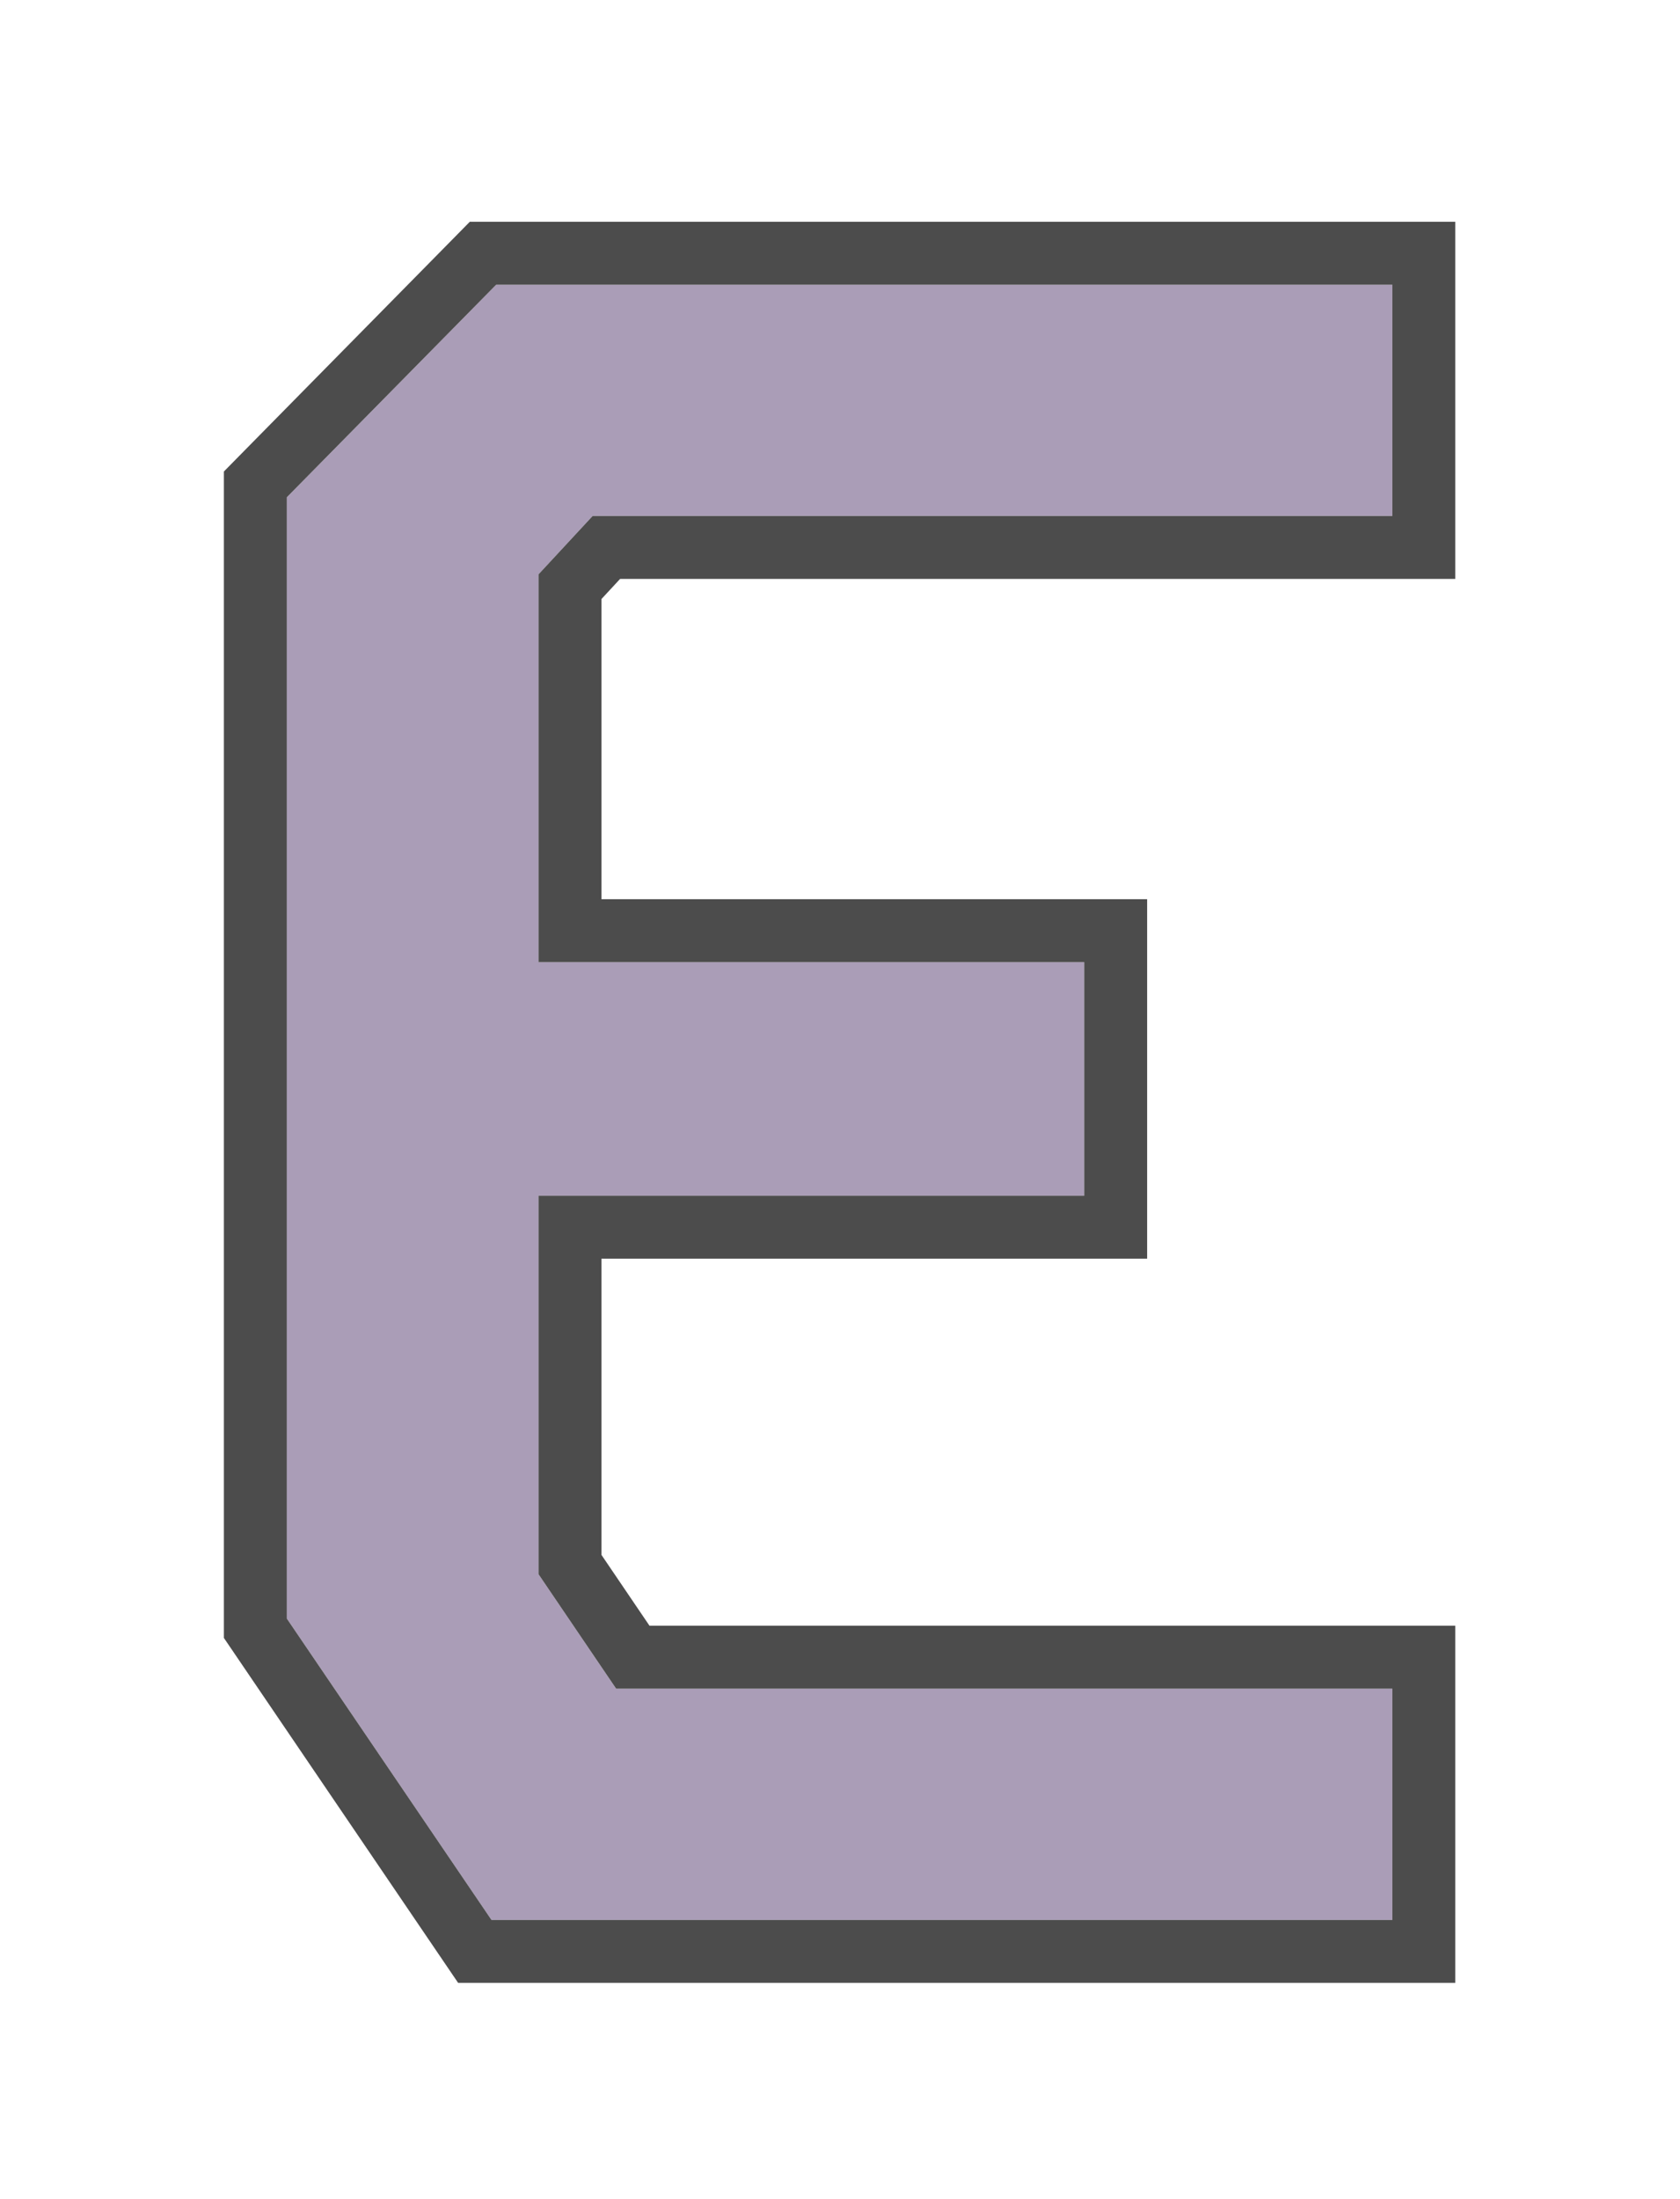
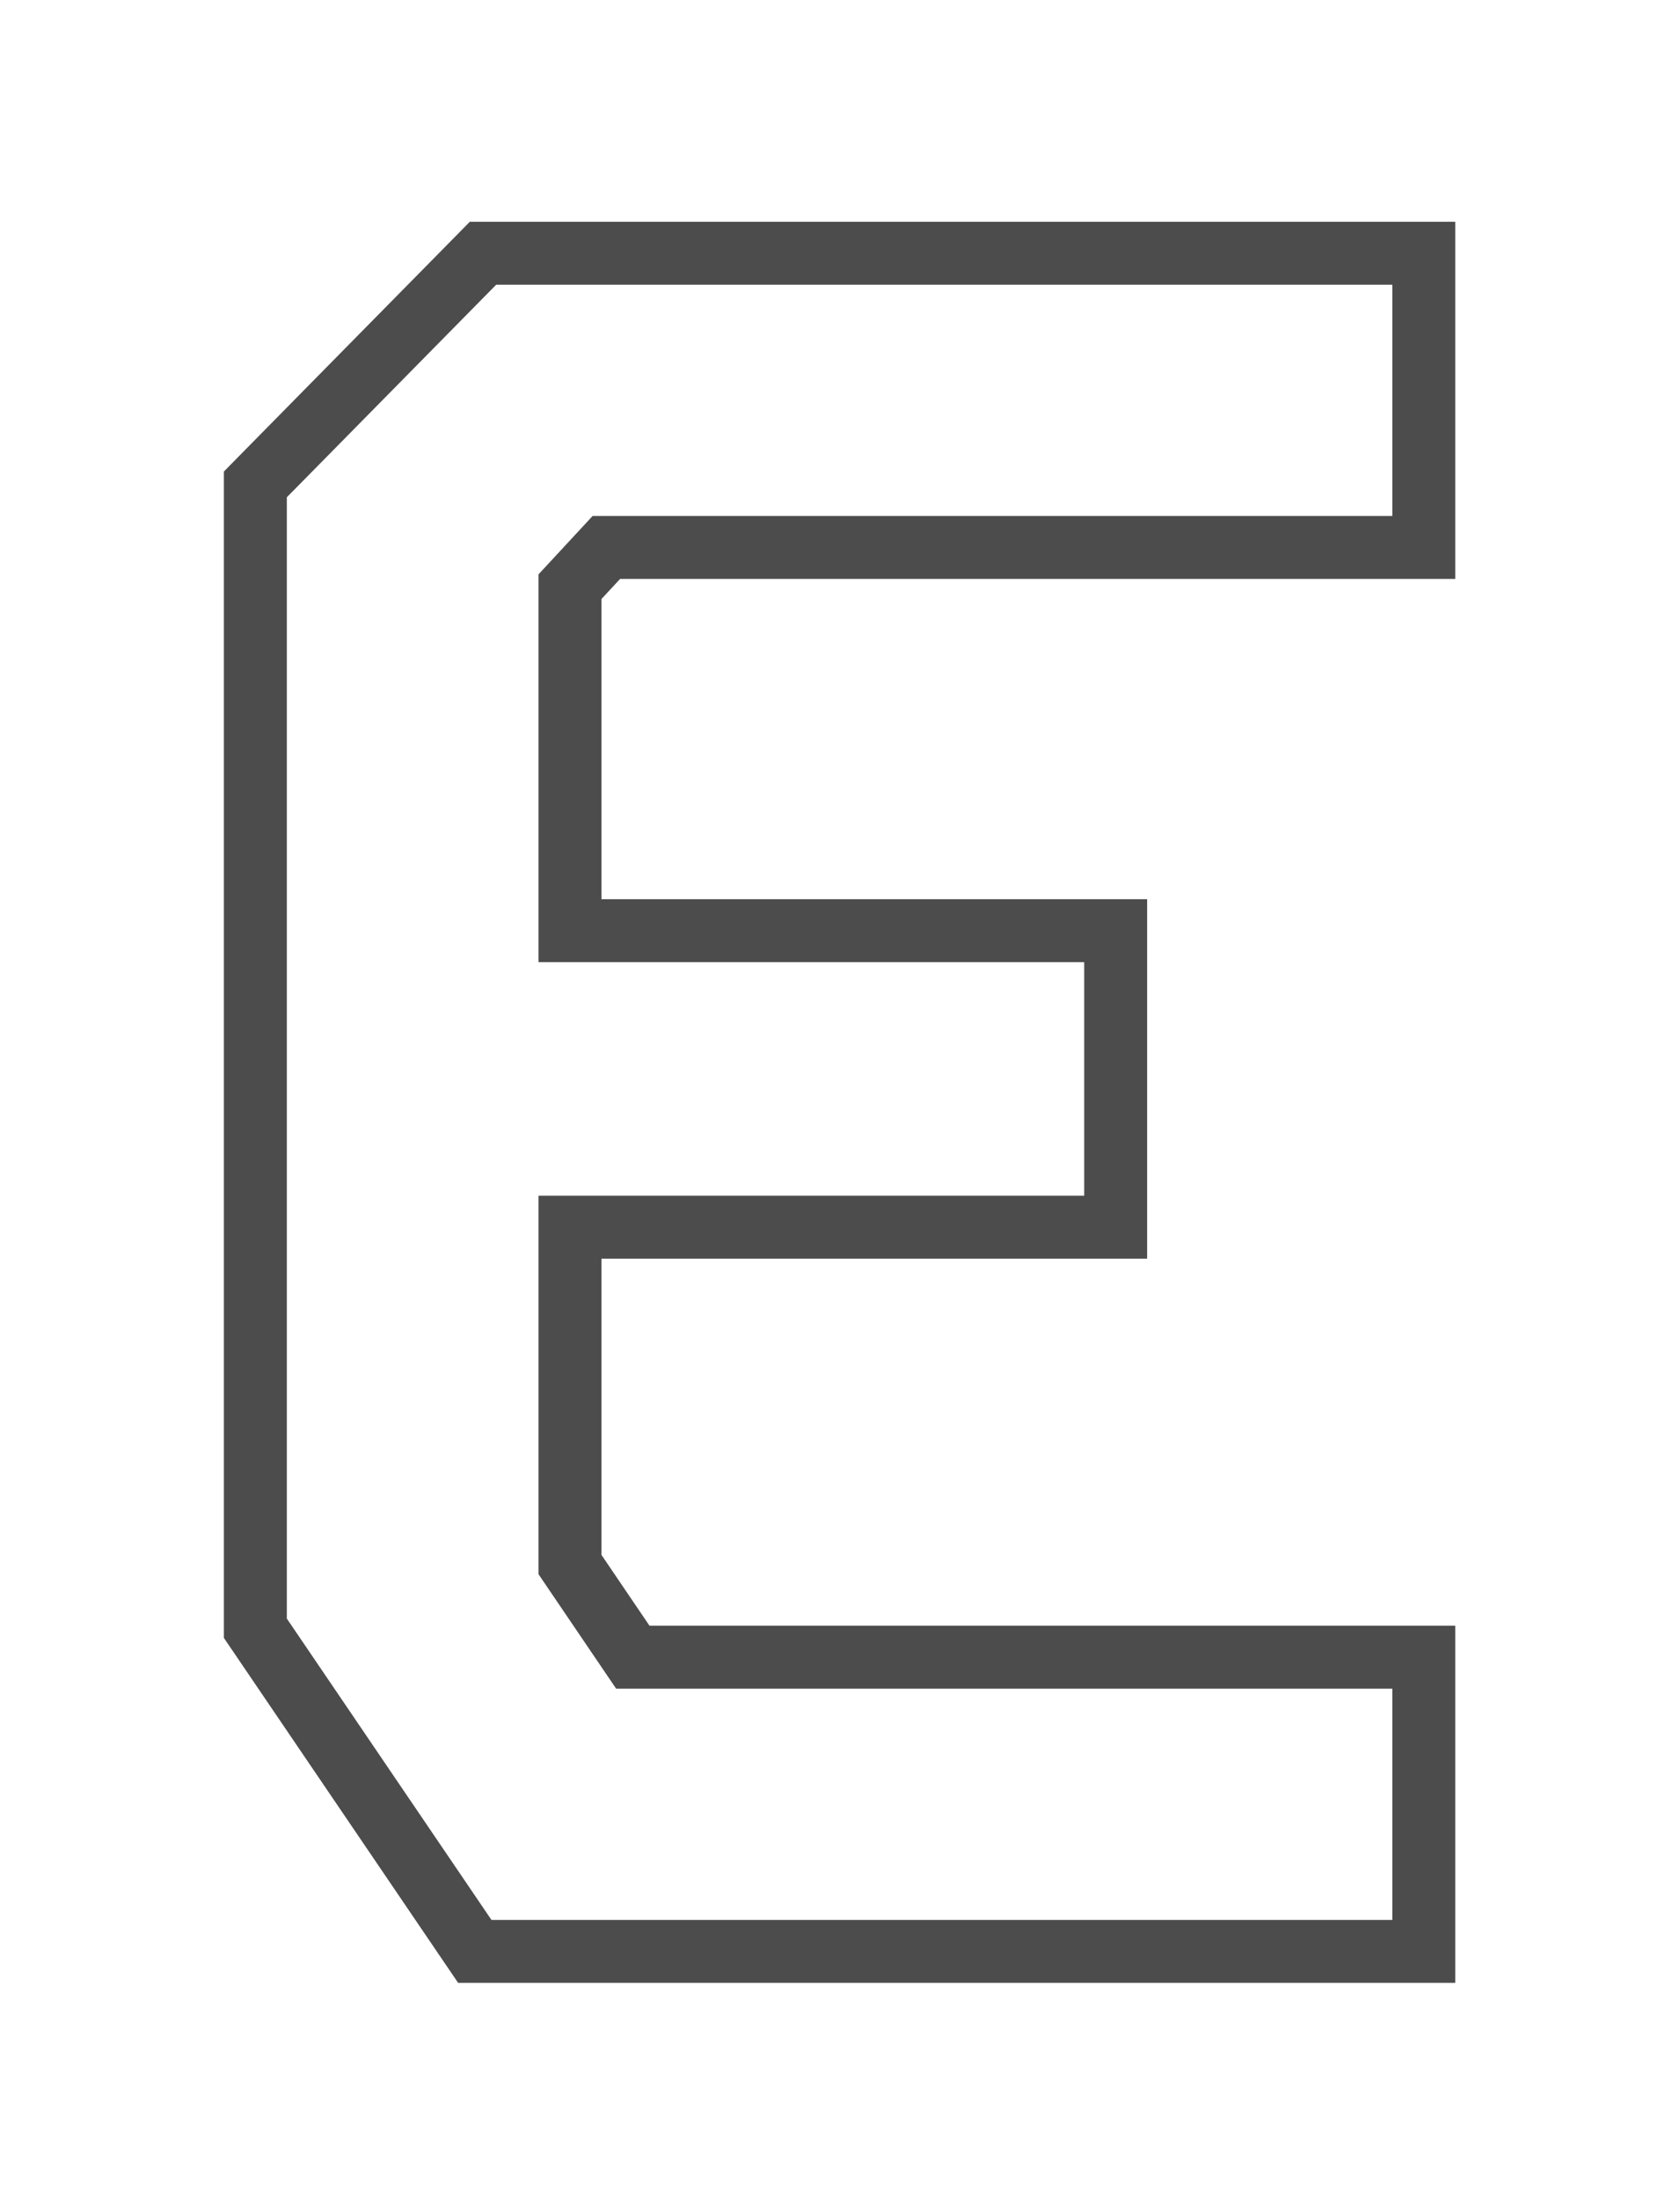
<svg xmlns="http://www.w3.org/2000/svg" fill="none" height="100%" overflow="visible" preserveAspectRatio="none" style="display: block;" viewBox="0 0 123 161" width="100%">
  <g filter="url(#filter0_d_0_376)" id="E" opacity="0.7">
-     <path d="M36.327 19H101.938V35.93H43.387L39.426 40.206V68.594H79.379V85.695H39.426V113.4L45.109 121.779H101.938V138.71H35.982L21 116.649V34.562L36.327 19Z" fill="#867398" />
    <path d="M104.242 16.696V38.234H44.394L41.73 41.108V66.29H81.683V87.999H41.73V112.692L46.331 119.476H104.242V141.014H34.762L34.076 140.004L19.094 117.943L18.696 117.357V33.618L19.358 32.945L34.685 17.384L35.362 16.696H104.242Z" stroke="black" stroke-width="4.608" />
  </g>
  <defs>
    <filter color-interpolation-filters="sRGB" filterUnits="userSpaceOnUse" height="160.26" id="filter0_d_0_376" width="121.489" x="0.725" y="0.568">
      <feFlood flood-opacity="0" result="BackgroundImageFix" />
      <feColorMatrix in="SourceAlpha" result="hardAlpha" type="matrix" values="0 0 0 0 0 0 0 0 0 0 0 0 0 0 0 0 0 0 127 0" />
      <feOffset dy="1.843" />
      <feGaussianBlur stdDeviation="7.834" />
      <feComposite in2="hardAlpha" operator="out" />
      <feColorMatrix type="matrix" values="0 0 0 0 0 0 0 0 0 0 0 0 0 0 0 0 0 0 0.25 0" />
      <feBlend in2="BackgroundImageFix" mode="normal" result="effect1_dropShadow_0_376" />
      <feBlend in="SourceGraphic" in2="effect1_dropShadow_0_376" mode="normal" result="shape" />
    </filter>
  </defs>
</svg>